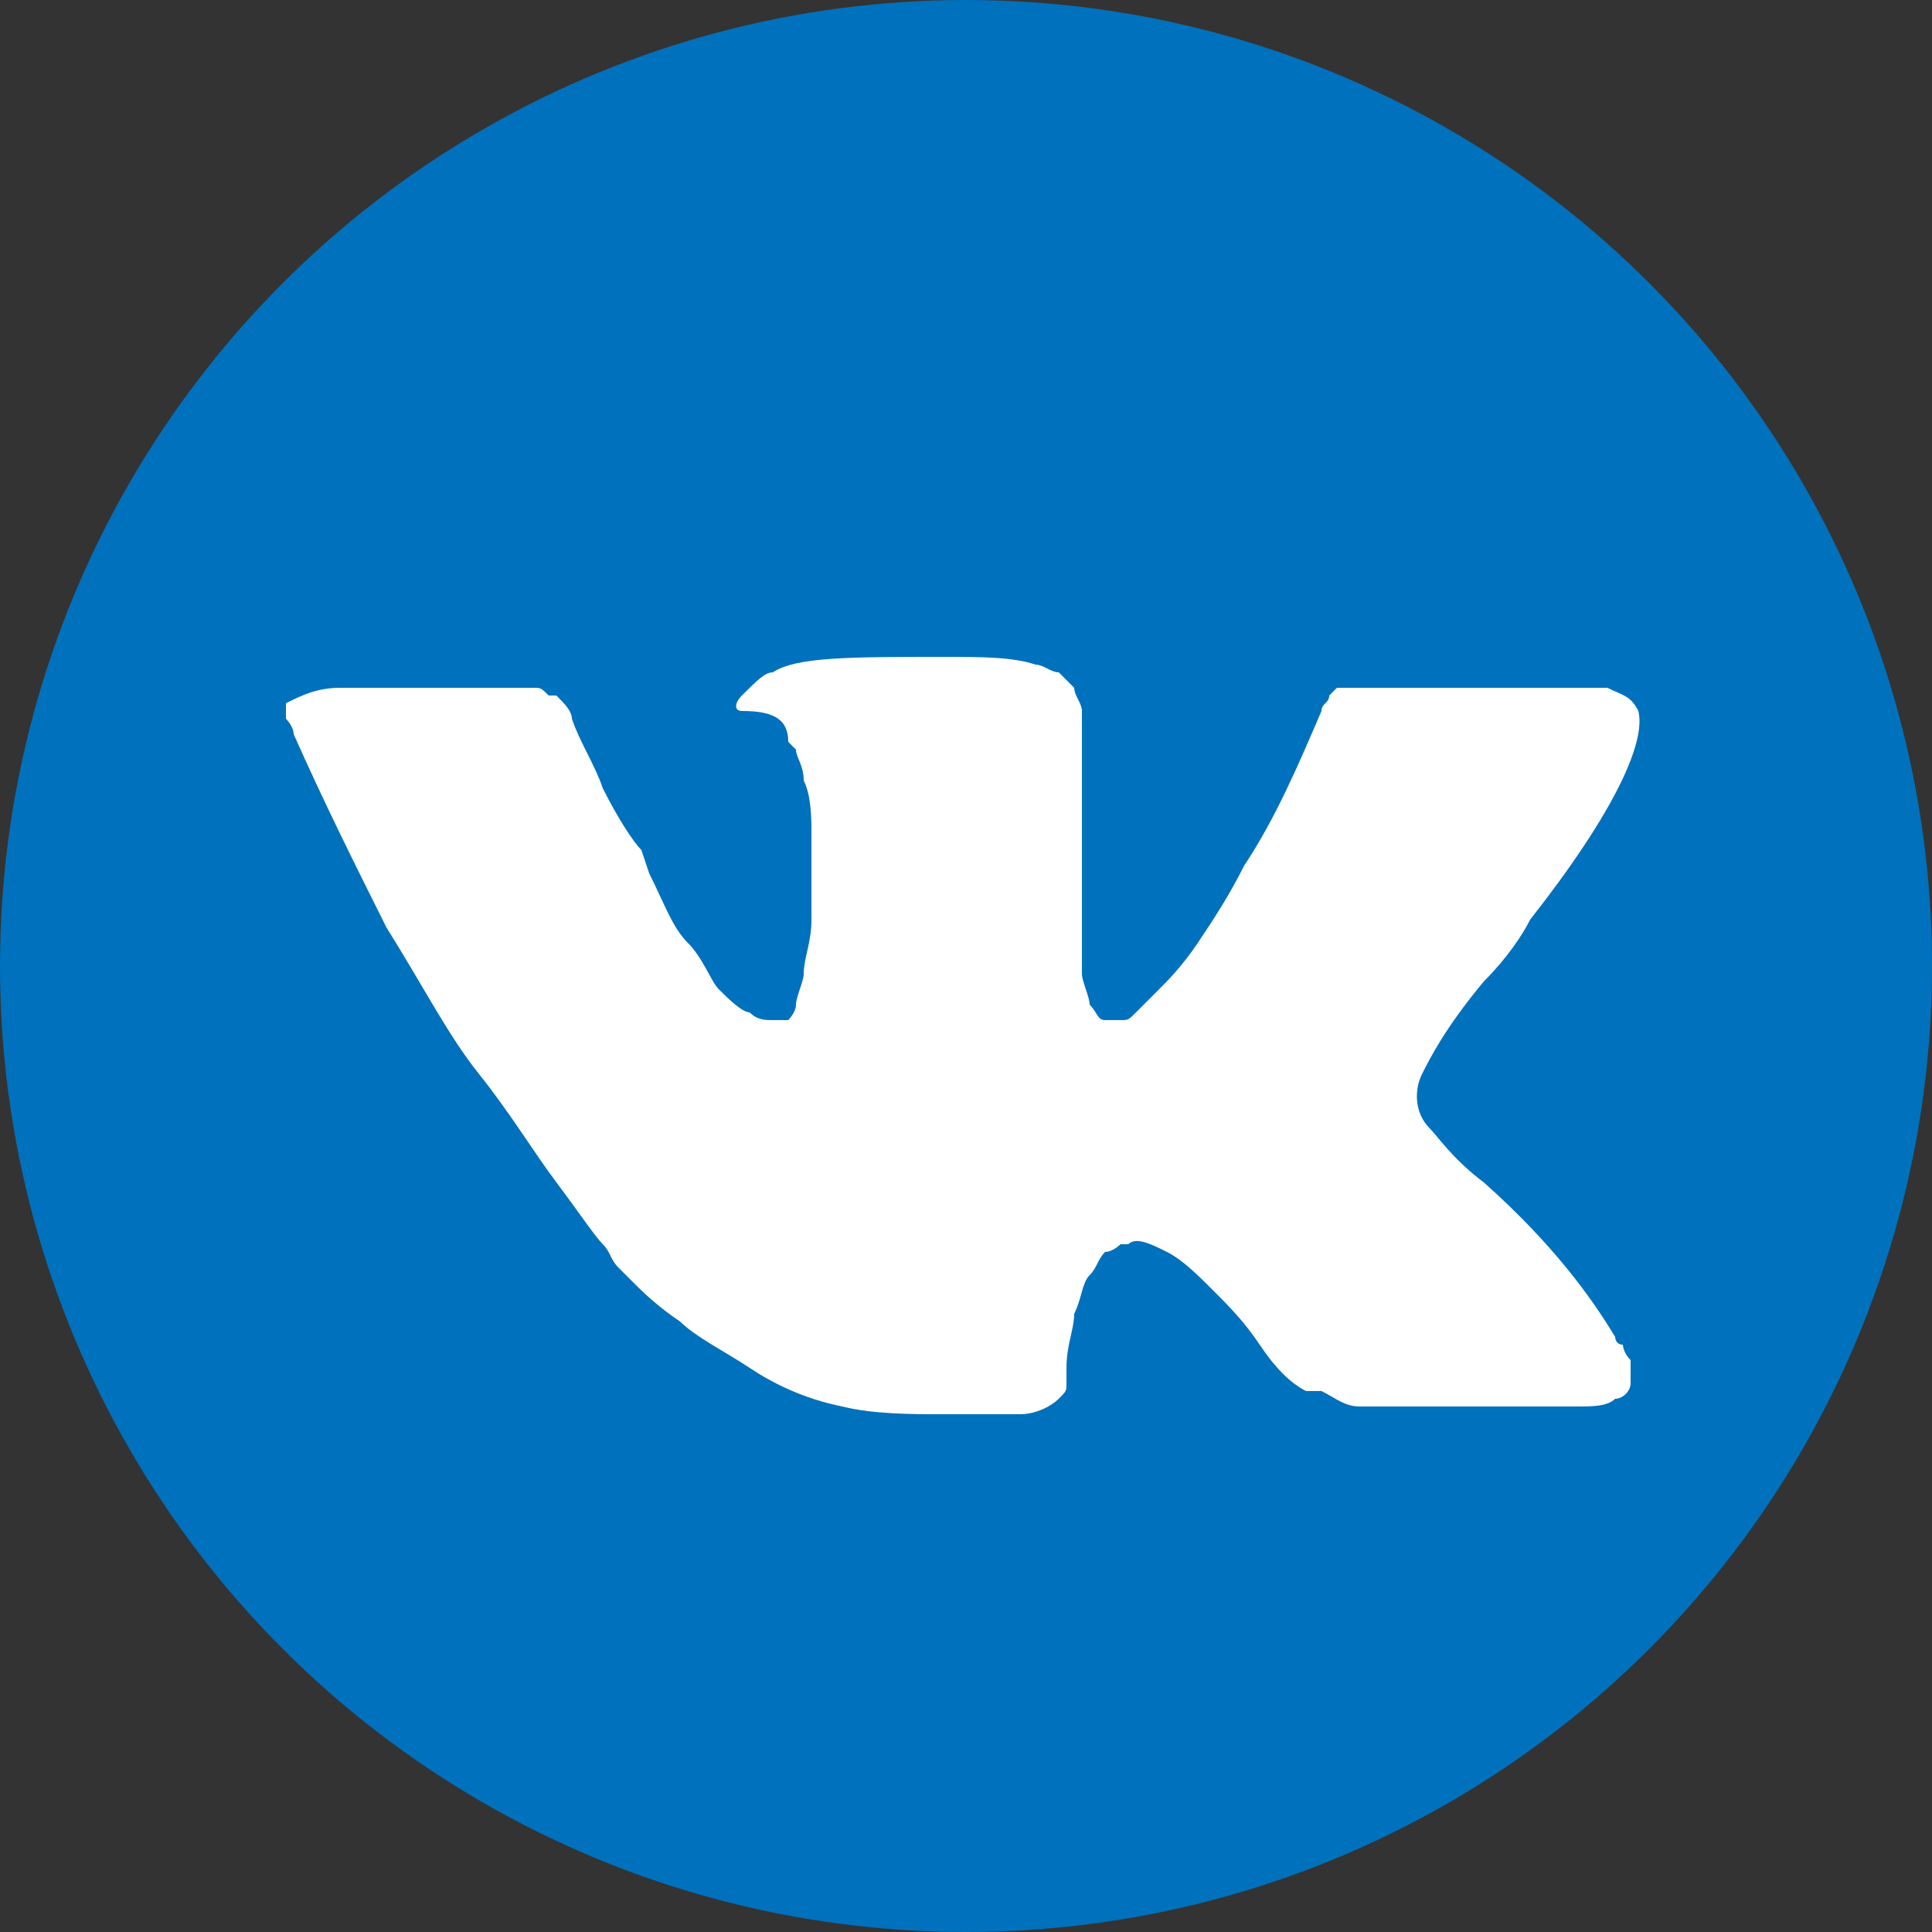
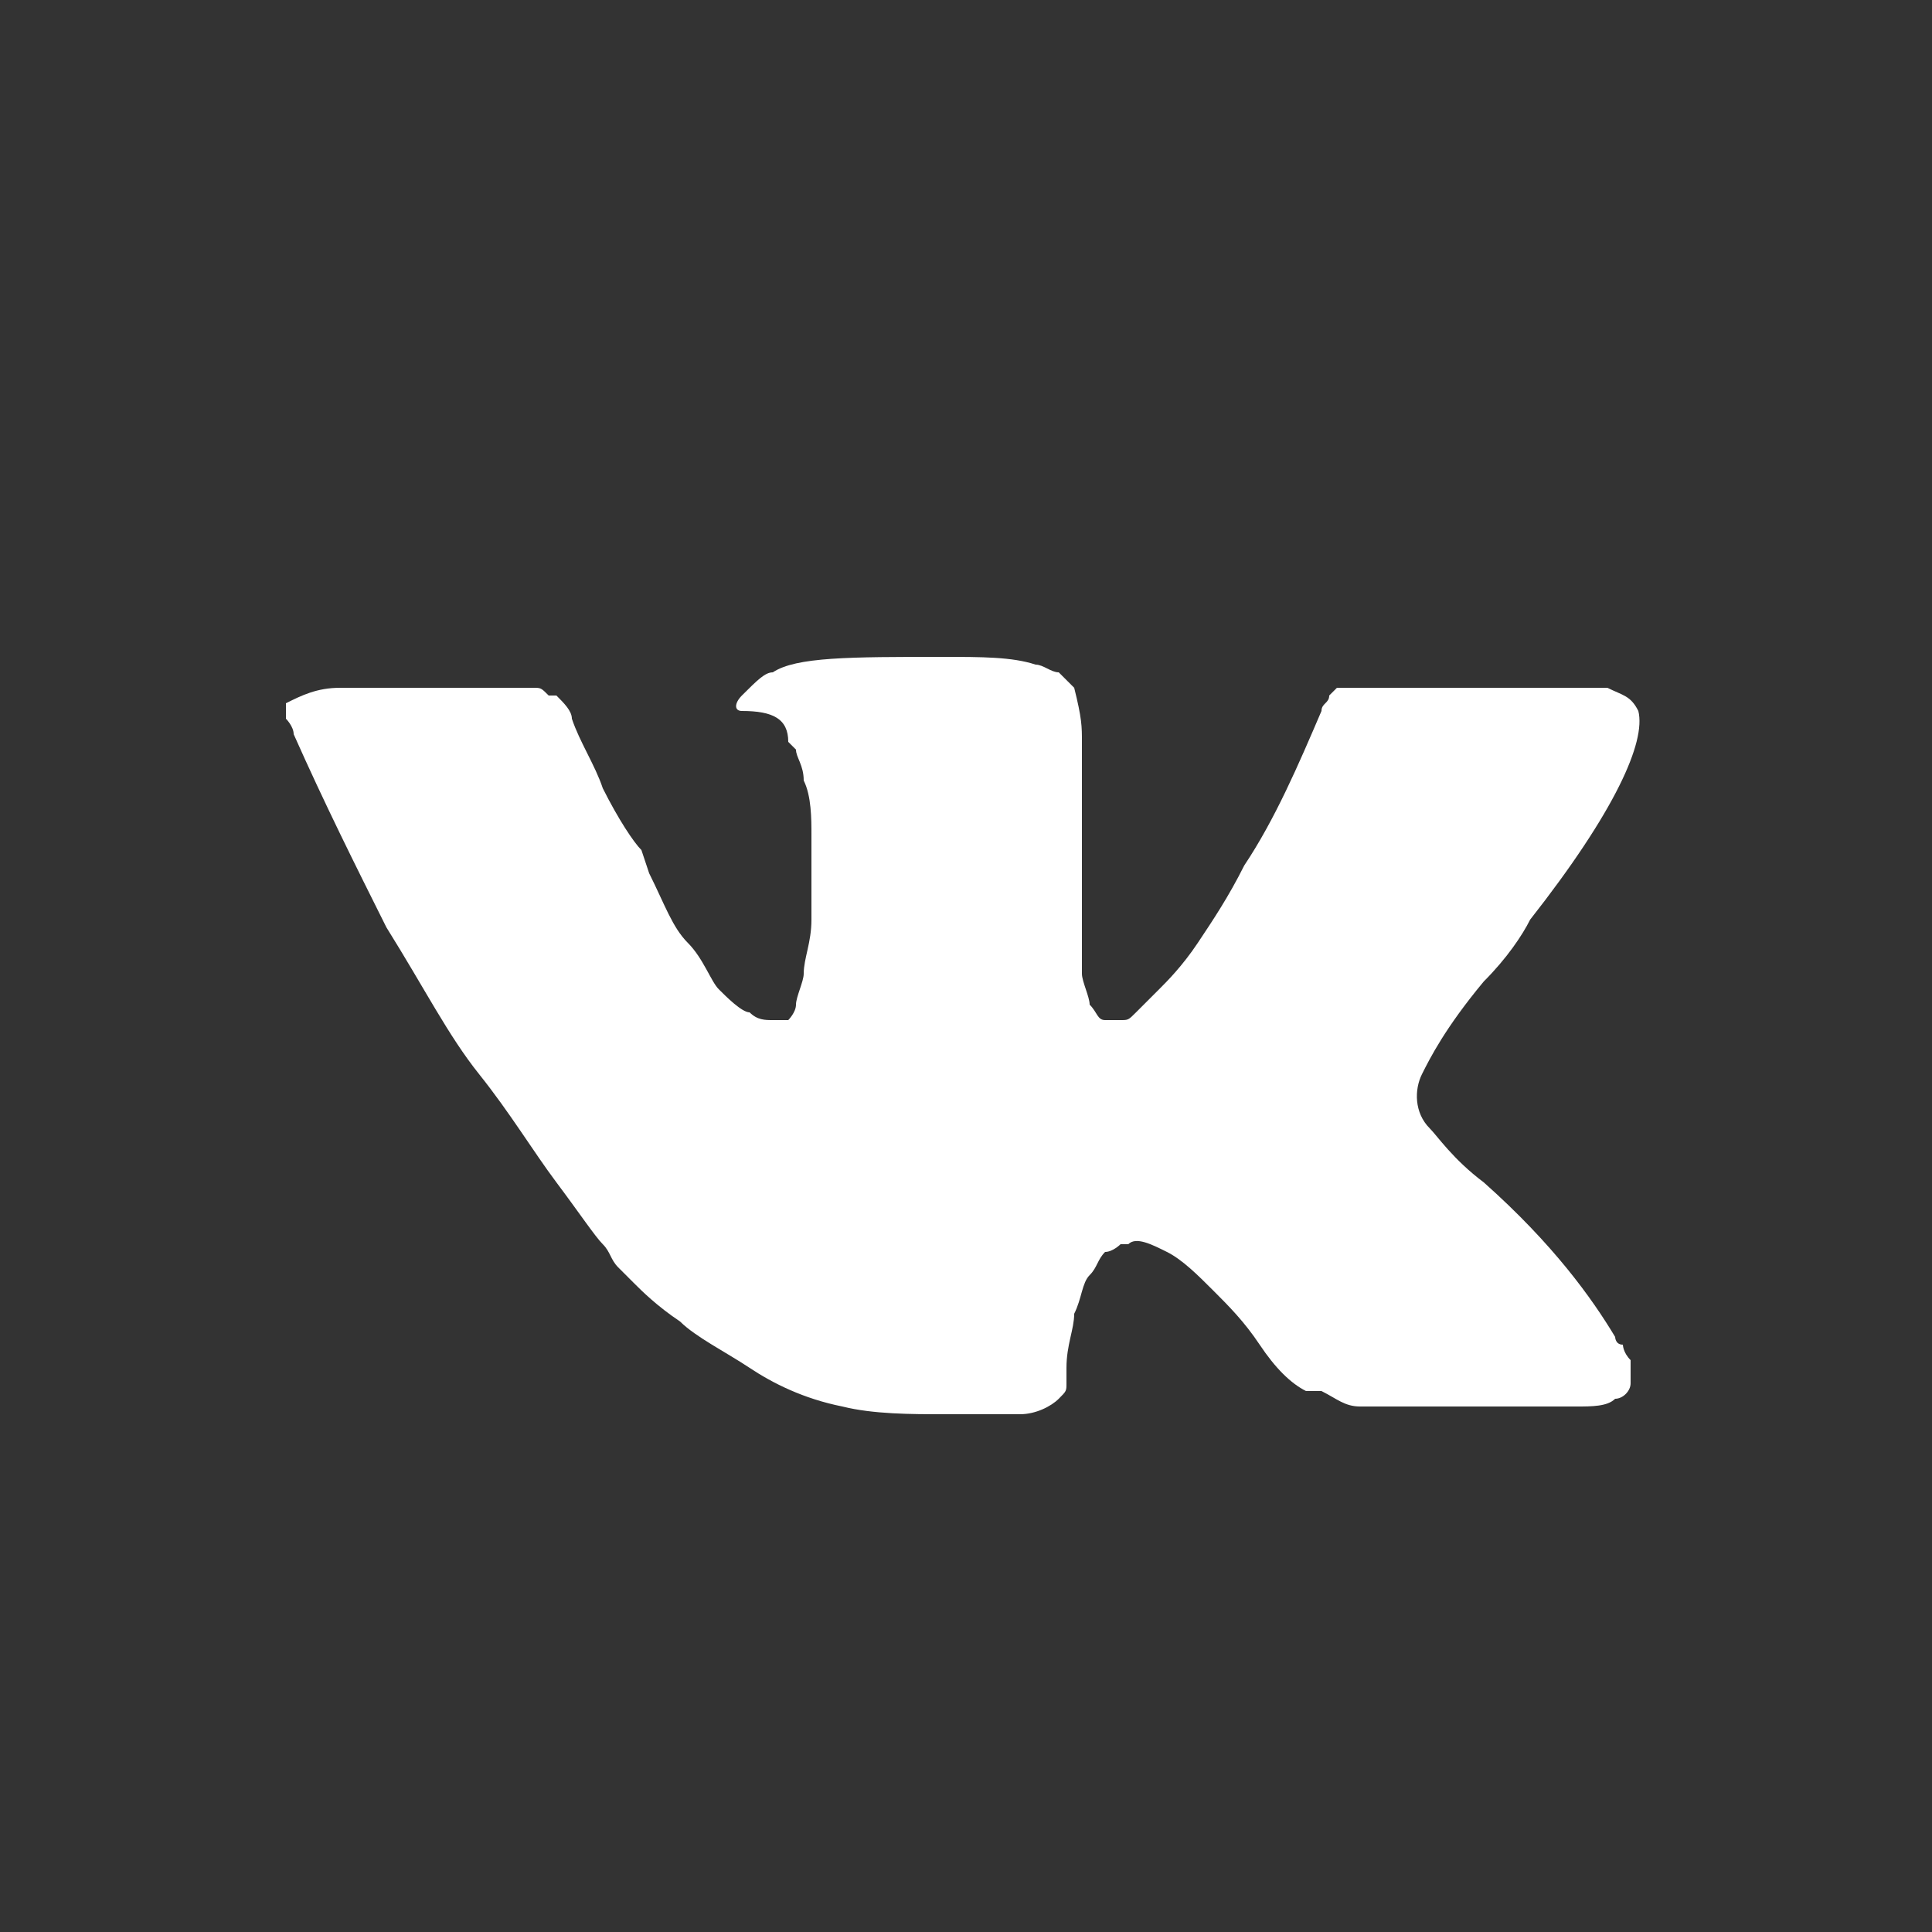
<svg xmlns="http://www.w3.org/2000/svg" width="32px" height="32px" viewBox="0 0 32 32" version="1.1">
  <rect x="0" y="0" width="32" height="32" fill="#333333" stroke="none" />
  <title>sm-icons-vk</title>
  <desc>Created with Sketch.</desc>
  <defs />
  <g id="Page-1" stroke="none" stroke-width="1" fill="none" fill-rule="evenodd">
    <g id="sm-icons-vk" fill-rule="nonzero">
-       <circle id="Oval" fill="#0071BC" cx="16" cy="16" r="16" />
-       <path d="M27.136,11.776 C27.264,12.288 26.752,13.44 25.344,15.232 C25.216,15.488 24.96,15.872 24.576,16.256 C23.936,17.024 23.68,17.536 23.552,17.792 C23.424,18.048 23.424,18.432 23.68,18.688 C23.808,18.816 24.064,19.2 24.576,19.584 L24.576,19.584 L24.576,19.584 L24.576,19.584 L24.576,19.584 C25.728,20.608 26.368,21.504 26.752,22.144 C26.752,22.144 26.752,22.272 26.88,22.272 C26.88,22.272 26.88,22.4 27.008,22.528 C27.008,22.656 27.008,22.784 27.008,22.912 C27.008,23.04 26.88,23.168 26.752,23.168 C26.624,23.296 26.368,23.296 26.112,23.296 L23.168,23.296 C23.04,23.296 22.784,23.296 22.528,23.296 C22.272,23.296 22.144,23.168 21.888,23.04 L21.632,23.04 C21.376,22.912 21.12,22.656 20.864,22.272 C20.608,21.888 20.352,21.632 20.096,21.376 C19.84,21.12 19.584,20.864 19.328,20.736 C19.072,20.608 18.816,20.48 18.688,20.608 C18.688,20.608 18.688,20.608 18.56,20.608 C18.56,20.608 18.432,20.736 18.304,20.736 C18.176,20.864 18.176,20.992 18.048,21.12 C17.92,21.248 17.92,21.504 17.792,21.76 C17.792,22.016 17.664,22.272 17.664,22.656 C17.664,22.784 17.664,22.912 17.664,22.912 C17.664,23.04 17.664,23.04 17.536,23.168 L17.536,23.168 C17.408,23.296 17.152,23.424 16.896,23.424 L15.616,23.424 C15.104,23.424 14.464,23.424 13.952,23.296 C13.312,23.168 12.8,22.912 12.416,22.656 C12.032,22.4 11.52,22.144 11.264,21.888 C10.88,21.632 10.624,21.376 10.496,21.248 L10.24,20.992 C10.112,20.864 10.112,20.736 9.984,20.608 C9.856,20.48 9.6,20.096 9.216,19.584 C8.832,19.072 8.448,18.432 7.936,17.792 C7.424,17.152 7.04,16.384 6.4,15.36 C5.888,14.336 5.376,13.312 4.864,12.16 C4.864,12.032 4.736,11.904 4.736,11.904 C4.736,11.776 4.736,11.776 4.736,11.776 L4.736,11.648 C4.992,11.52 5.248,11.392 5.632,11.392 L8.832,11.392 C8.96,11.392 8.96,11.392 9.088,11.52 C9.088,11.52 9.216,11.52 9.216,11.52 L9.216,11.52 C9.344,11.648 9.472,11.776 9.472,11.904 C9.6,12.288 9.856,12.672 9.984,13.056 C10.24,13.568 10.496,13.952 10.624,14.08 L10.752,14.464 C11.008,14.976 11.136,15.36 11.392,15.616 C11.648,15.872 11.776,16.256 11.904,16.384 C12.032,16.512 12.288,16.768 12.416,16.768 C12.544,16.896 12.672,16.896 12.8,16.896 C12.928,16.896 13.056,16.896 13.056,16.896 C13.056,16.896 13.056,16.896 13.056,16.896 C13.056,16.896 13.184,16.768 13.184,16.64 C13.184,16.512 13.312,16.256 13.312,16.128 C13.312,15.872 13.44,15.616 13.44,15.232 C13.44,14.848 13.44,14.336 13.44,13.824 C13.44,13.568 13.44,13.184 13.312,12.928 C13.312,12.672 13.184,12.544 13.184,12.416 L13.056,12.288 C13.056,11.904 12.8,11.776 12.288,11.776 C12.16,11.776 12.16,11.648 12.288,11.52 C12.544,11.264 12.672,11.136 12.8,11.136 C13.184,10.88 14.08,10.88 15.616,10.88 C16.256,10.88 16.768,10.88 17.152,11.008 C17.28,11.008 17.408,11.136 17.536,11.136 C17.664,11.264 17.664,11.264 17.792,11.392 C17.792,11.52 17.92,11.648 17.92,11.776 C17.92,11.904 17.92,12.032 17.92,12.288 C17.92,12.544 17.92,12.672 17.92,12.928 C17.92,13.184 17.92,13.44 17.92,13.696 C17.92,14.08 17.92,14.336 17.92,14.592 C17.92,14.72 17.92,14.848 17.92,15.104 C17.92,15.36 17.92,15.488 17.92,15.616 C17.92,15.744 17.92,15.872 17.92,16.128 C17.92,16.256 18.048,16.512 18.048,16.64 C18.176,16.768 18.176,16.896 18.304,16.896 C18.304,16.896 18.432,16.896 18.56,16.896 C18.688,16.896 18.688,16.896 18.816,16.768 C18.944,16.64 19.072,16.512 19.2,16.384 C19.328,16.256 19.584,16 19.84,15.616 C20.096,15.232 20.352,14.848 20.608,14.336 C21.12,13.568 21.504,12.672 21.888,11.776 C21.888,11.648 22.016,11.648 22.016,11.52 C22.016,11.52 22.144,11.392 22.144,11.392 L22.144,11.392 C22.144,11.392 22.144,11.392 22.144,11.392 C22.144,11.392 22.272,11.392 22.272,11.392 C22.4,11.392 22.4,11.392 22.528,11.392 L25.856,11.392 C26.112,11.392 26.368,11.392 26.624,11.392 C26.88,11.52 27.008,11.52 27.136,11.776 L27.136,11.776 Z" id="Shape" fill="#FFFFFF" />
+       <path d="M27.136,11.776 C27.264,12.288 26.752,13.44 25.344,15.232 C25.216,15.488 24.96,15.872 24.576,16.256 C23.936,17.024 23.68,17.536 23.552,17.792 C23.424,18.048 23.424,18.432 23.68,18.688 C23.808,18.816 24.064,19.2 24.576,19.584 L24.576,19.584 L24.576,19.584 L24.576,19.584 L24.576,19.584 C25.728,20.608 26.368,21.504 26.752,22.144 C26.752,22.144 26.752,22.272 26.88,22.272 C26.88,22.272 26.88,22.4 27.008,22.528 C27.008,22.656 27.008,22.784 27.008,22.912 C27.008,23.04 26.88,23.168 26.752,23.168 C26.624,23.296 26.368,23.296 26.112,23.296 L23.168,23.296 C23.04,23.296 22.784,23.296 22.528,23.296 C22.272,23.296 22.144,23.168 21.888,23.04 L21.632,23.04 C21.376,22.912 21.12,22.656 20.864,22.272 C20.608,21.888 20.352,21.632 20.096,21.376 C19.84,21.12 19.584,20.864 19.328,20.736 C19.072,20.608 18.816,20.48 18.688,20.608 C18.688,20.608 18.688,20.608 18.56,20.608 C18.56,20.608 18.432,20.736 18.304,20.736 C18.176,20.864 18.176,20.992 18.048,21.12 C17.92,21.248 17.92,21.504 17.792,21.76 C17.792,22.016 17.664,22.272 17.664,22.656 C17.664,22.784 17.664,22.912 17.664,22.912 C17.664,23.04 17.664,23.04 17.536,23.168 L17.536,23.168 C17.408,23.296 17.152,23.424 16.896,23.424 L15.616,23.424 C15.104,23.424 14.464,23.424 13.952,23.296 C13.312,23.168 12.8,22.912 12.416,22.656 C12.032,22.4 11.52,22.144 11.264,21.888 C10.88,21.632 10.624,21.376 10.496,21.248 L10.24,20.992 C10.112,20.864 10.112,20.736 9.984,20.608 C9.856,20.48 9.6,20.096 9.216,19.584 C8.832,19.072 8.448,18.432 7.936,17.792 C7.424,17.152 7.04,16.384 6.4,15.36 C5.888,14.336 5.376,13.312 4.864,12.16 C4.864,12.032 4.736,11.904 4.736,11.904 C4.736,11.776 4.736,11.776 4.736,11.776 L4.736,11.648 C4.992,11.52 5.248,11.392 5.632,11.392 L8.832,11.392 C8.96,11.392 8.96,11.392 9.088,11.52 C9.088,11.52 9.216,11.52 9.216,11.52 L9.216,11.52 C9.344,11.648 9.472,11.776 9.472,11.904 C9.6,12.288 9.856,12.672 9.984,13.056 C10.24,13.568 10.496,13.952 10.624,14.08 L10.752,14.464 C11.008,14.976 11.136,15.36 11.392,15.616 C11.648,15.872 11.776,16.256 11.904,16.384 C12.032,16.512 12.288,16.768 12.416,16.768 C12.544,16.896 12.672,16.896 12.8,16.896 C12.928,16.896 13.056,16.896 13.056,16.896 C13.056,16.896 13.056,16.896 13.056,16.896 C13.056,16.896 13.184,16.768 13.184,16.64 C13.184,16.512 13.312,16.256 13.312,16.128 C13.312,15.872 13.44,15.616 13.44,15.232 C13.44,14.848 13.44,14.336 13.44,13.824 C13.44,13.568 13.44,13.184 13.312,12.928 C13.312,12.672 13.184,12.544 13.184,12.416 L13.056,12.288 C13.056,11.904 12.8,11.776 12.288,11.776 C12.16,11.776 12.16,11.648 12.288,11.52 C12.544,11.264 12.672,11.136 12.8,11.136 C13.184,10.88 14.08,10.88 15.616,10.88 C16.256,10.88 16.768,10.88 17.152,11.008 C17.28,11.008 17.408,11.136 17.536,11.136 C17.664,11.264 17.664,11.264 17.792,11.392 C17.92,11.904 17.92,12.032 17.92,12.288 C17.92,12.544 17.92,12.672 17.92,12.928 C17.92,13.184 17.92,13.44 17.92,13.696 C17.92,14.08 17.92,14.336 17.92,14.592 C17.92,14.72 17.92,14.848 17.92,15.104 C17.92,15.36 17.92,15.488 17.92,15.616 C17.92,15.744 17.92,15.872 17.92,16.128 C17.92,16.256 18.048,16.512 18.048,16.64 C18.176,16.768 18.176,16.896 18.304,16.896 C18.304,16.896 18.432,16.896 18.56,16.896 C18.688,16.896 18.688,16.896 18.816,16.768 C18.944,16.64 19.072,16.512 19.2,16.384 C19.328,16.256 19.584,16 19.84,15.616 C20.096,15.232 20.352,14.848 20.608,14.336 C21.12,13.568 21.504,12.672 21.888,11.776 C21.888,11.648 22.016,11.648 22.016,11.52 C22.016,11.52 22.144,11.392 22.144,11.392 L22.144,11.392 C22.144,11.392 22.144,11.392 22.144,11.392 C22.144,11.392 22.272,11.392 22.272,11.392 C22.4,11.392 22.4,11.392 22.528,11.392 L25.856,11.392 C26.112,11.392 26.368,11.392 26.624,11.392 C26.88,11.52 27.008,11.52 27.136,11.776 L27.136,11.776 Z" id="Shape" fill="#FFFFFF" />
    </g>
  </g>
</svg>